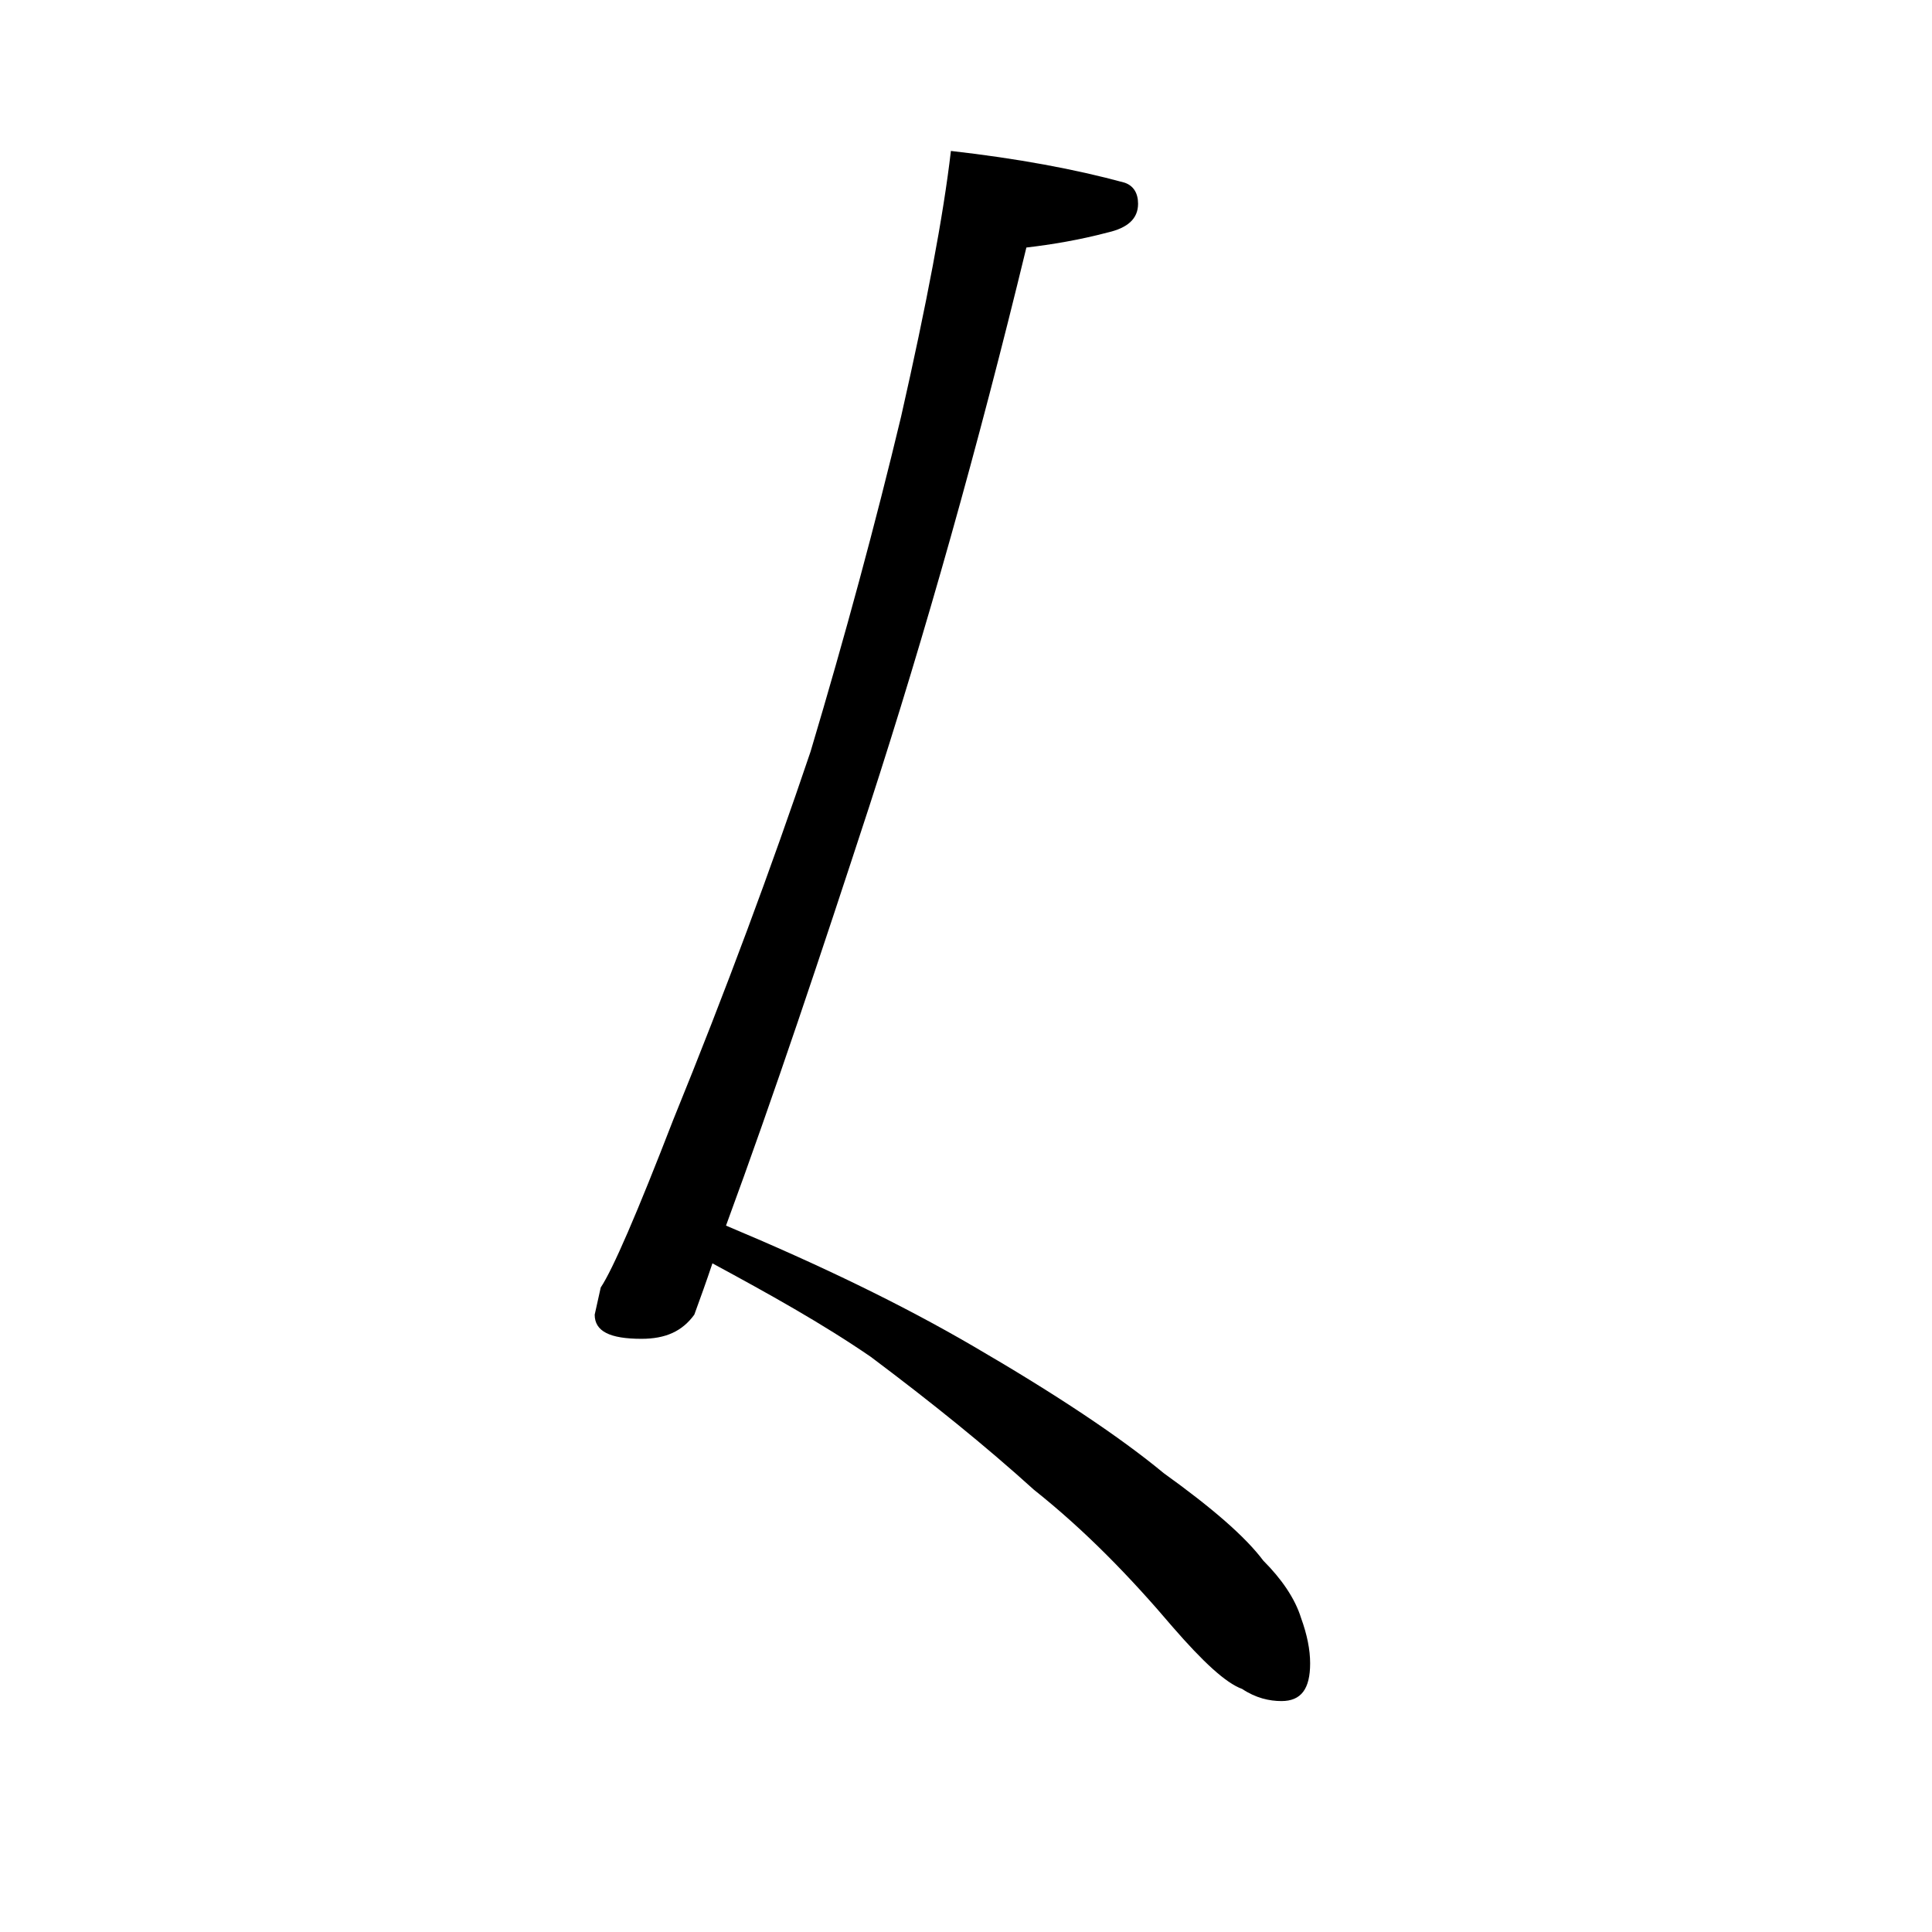
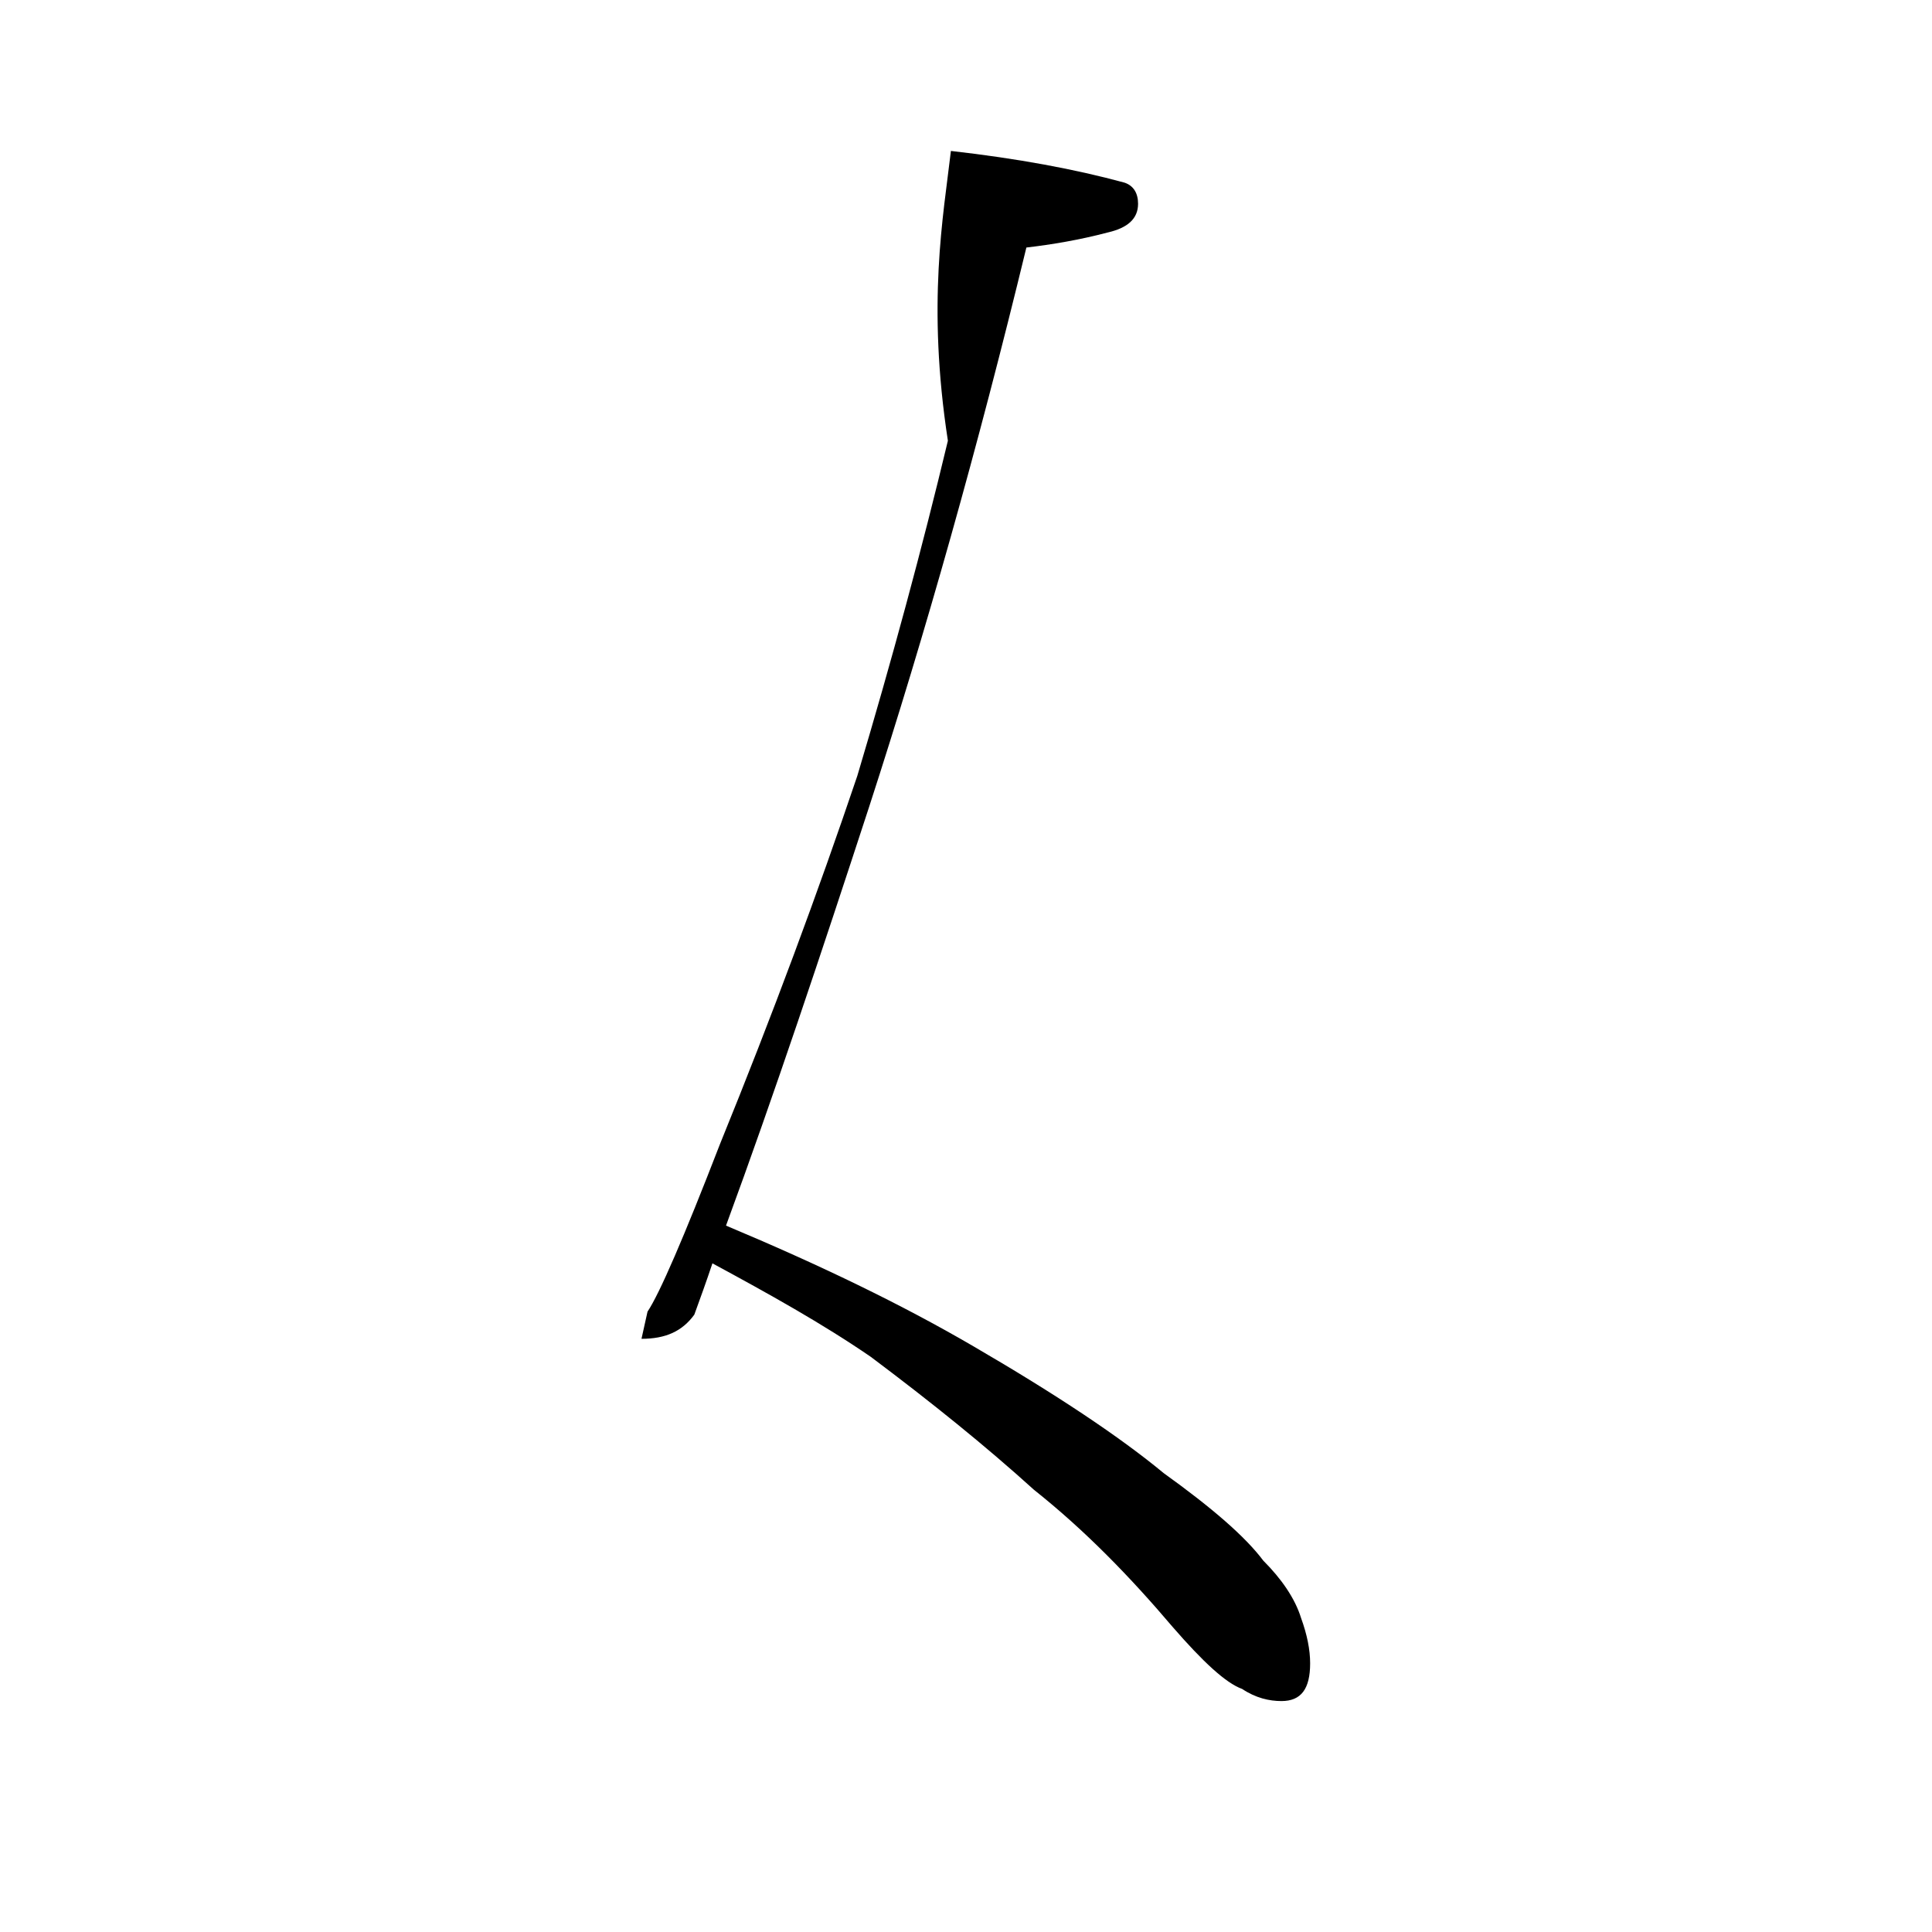
<svg xmlns="http://www.w3.org/2000/svg" version="1.1" id="Layer_1" x="0px" y="0px" viewBox="0 0 128 128" enable-background="new 0 0 128 128" xml:space="preserve">
-   <path d="M63,10c4.4,0.5,8.2,1.2,11.5,2.1c0.6,0.2,0.9,0.7,0.9,1.4c0,1-0.7,1.6-2,1.9c-1.9,0.5-3.7,0.8-5.4,1  c-3.2,13.2-6.7,25.6-10.4,37c-3.2,9.8-6.3,19.1-9.5,27.8c6.2,2.6,11.6,5.2,16.4,8c5.5,3.2,9.7,6,12.6,8.4c3.2,2.3,5.4,4.2,6.6,5.8  c1.2,1.2,2.1,2.5,2.5,3.8c0.4,1.1,0.6,2.1,0.6,3c0,1.7-0.6,2.5-1.9,2.5c-0.8,0-1.7-0.2-2.6-0.8c-1.1-0.4-2.6-1.8-4.6-4.1  c-2.8-3.3-5.8-6.4-9.2-9.1c-3.2-2.9-6.8-5.8-10.8-8.8c-3.2-2.2-6.8-4.2-10.5-6.2c-0.4,1.2-0.8,2.3-1.2,3.4c-0.8,1.1-1.9,1.6-3.5,1.6  c-2.1,0-3.1-0.5-3.1-1.6l0.4-1.8c0.8-1.2,2.4-4.9,4.8-11.1c3.5-8.6,6.5-16.7,9.1-24.4c2.3-7.7,4.3-15.1,6-22.2  C61.4,20.1,62.5,14.3,63,10z" />
+   <path d="M63,10c4.4,0.5,8.2,1.2,11.5,2.1c0.6,0.2,0.9,0.7,0.9,1.4c0,1-0.7,1.6-2,1.9c-1.9,0.5-3.7,0.8-5.4,1  c-3.2,13.2-6.7,25.6-10.4,37c-3.2,9.8-6.3,19.1-9.5,27.8c6.2,2.6,11.6,5.2,16.4,8c5.5,3.2,9.7,6,12.6,8.4c3.2,2.3,5.4,4.2,6.6,5.8  c1.2,1.2,2.1,2.5,2.5,3.8c0.4,1.1,0.6,2.1,0.6,3c0,1.7-0.6,2.5-1.9,2.5c-0.8,0-1.7-0.2-2.6-0.8c-1.1-0.4-2.6-1.8-4.6-4.1  c-2.8-3.3-5.8-6.4-9.2-9.1c-3.2-2.9-6.8-5.8-10.8-8.8c-3.2-2.2-6.8-4.2-10.5-6.2c-0.4,1.2-0.8,2.3-1.2,3.4c-0.8,1.1-1.9,1.6-3.5,1.6  l0.4-1.8c0.8-1.2,2.4-4.9,4.8-11.1c3.5-8.6,6.5-16.7,9.1-24.4c2.3-7.7,4.3-15.1,6-22.2  C61.4,20.1,62.5,14.3,63,10z" />
</svg>